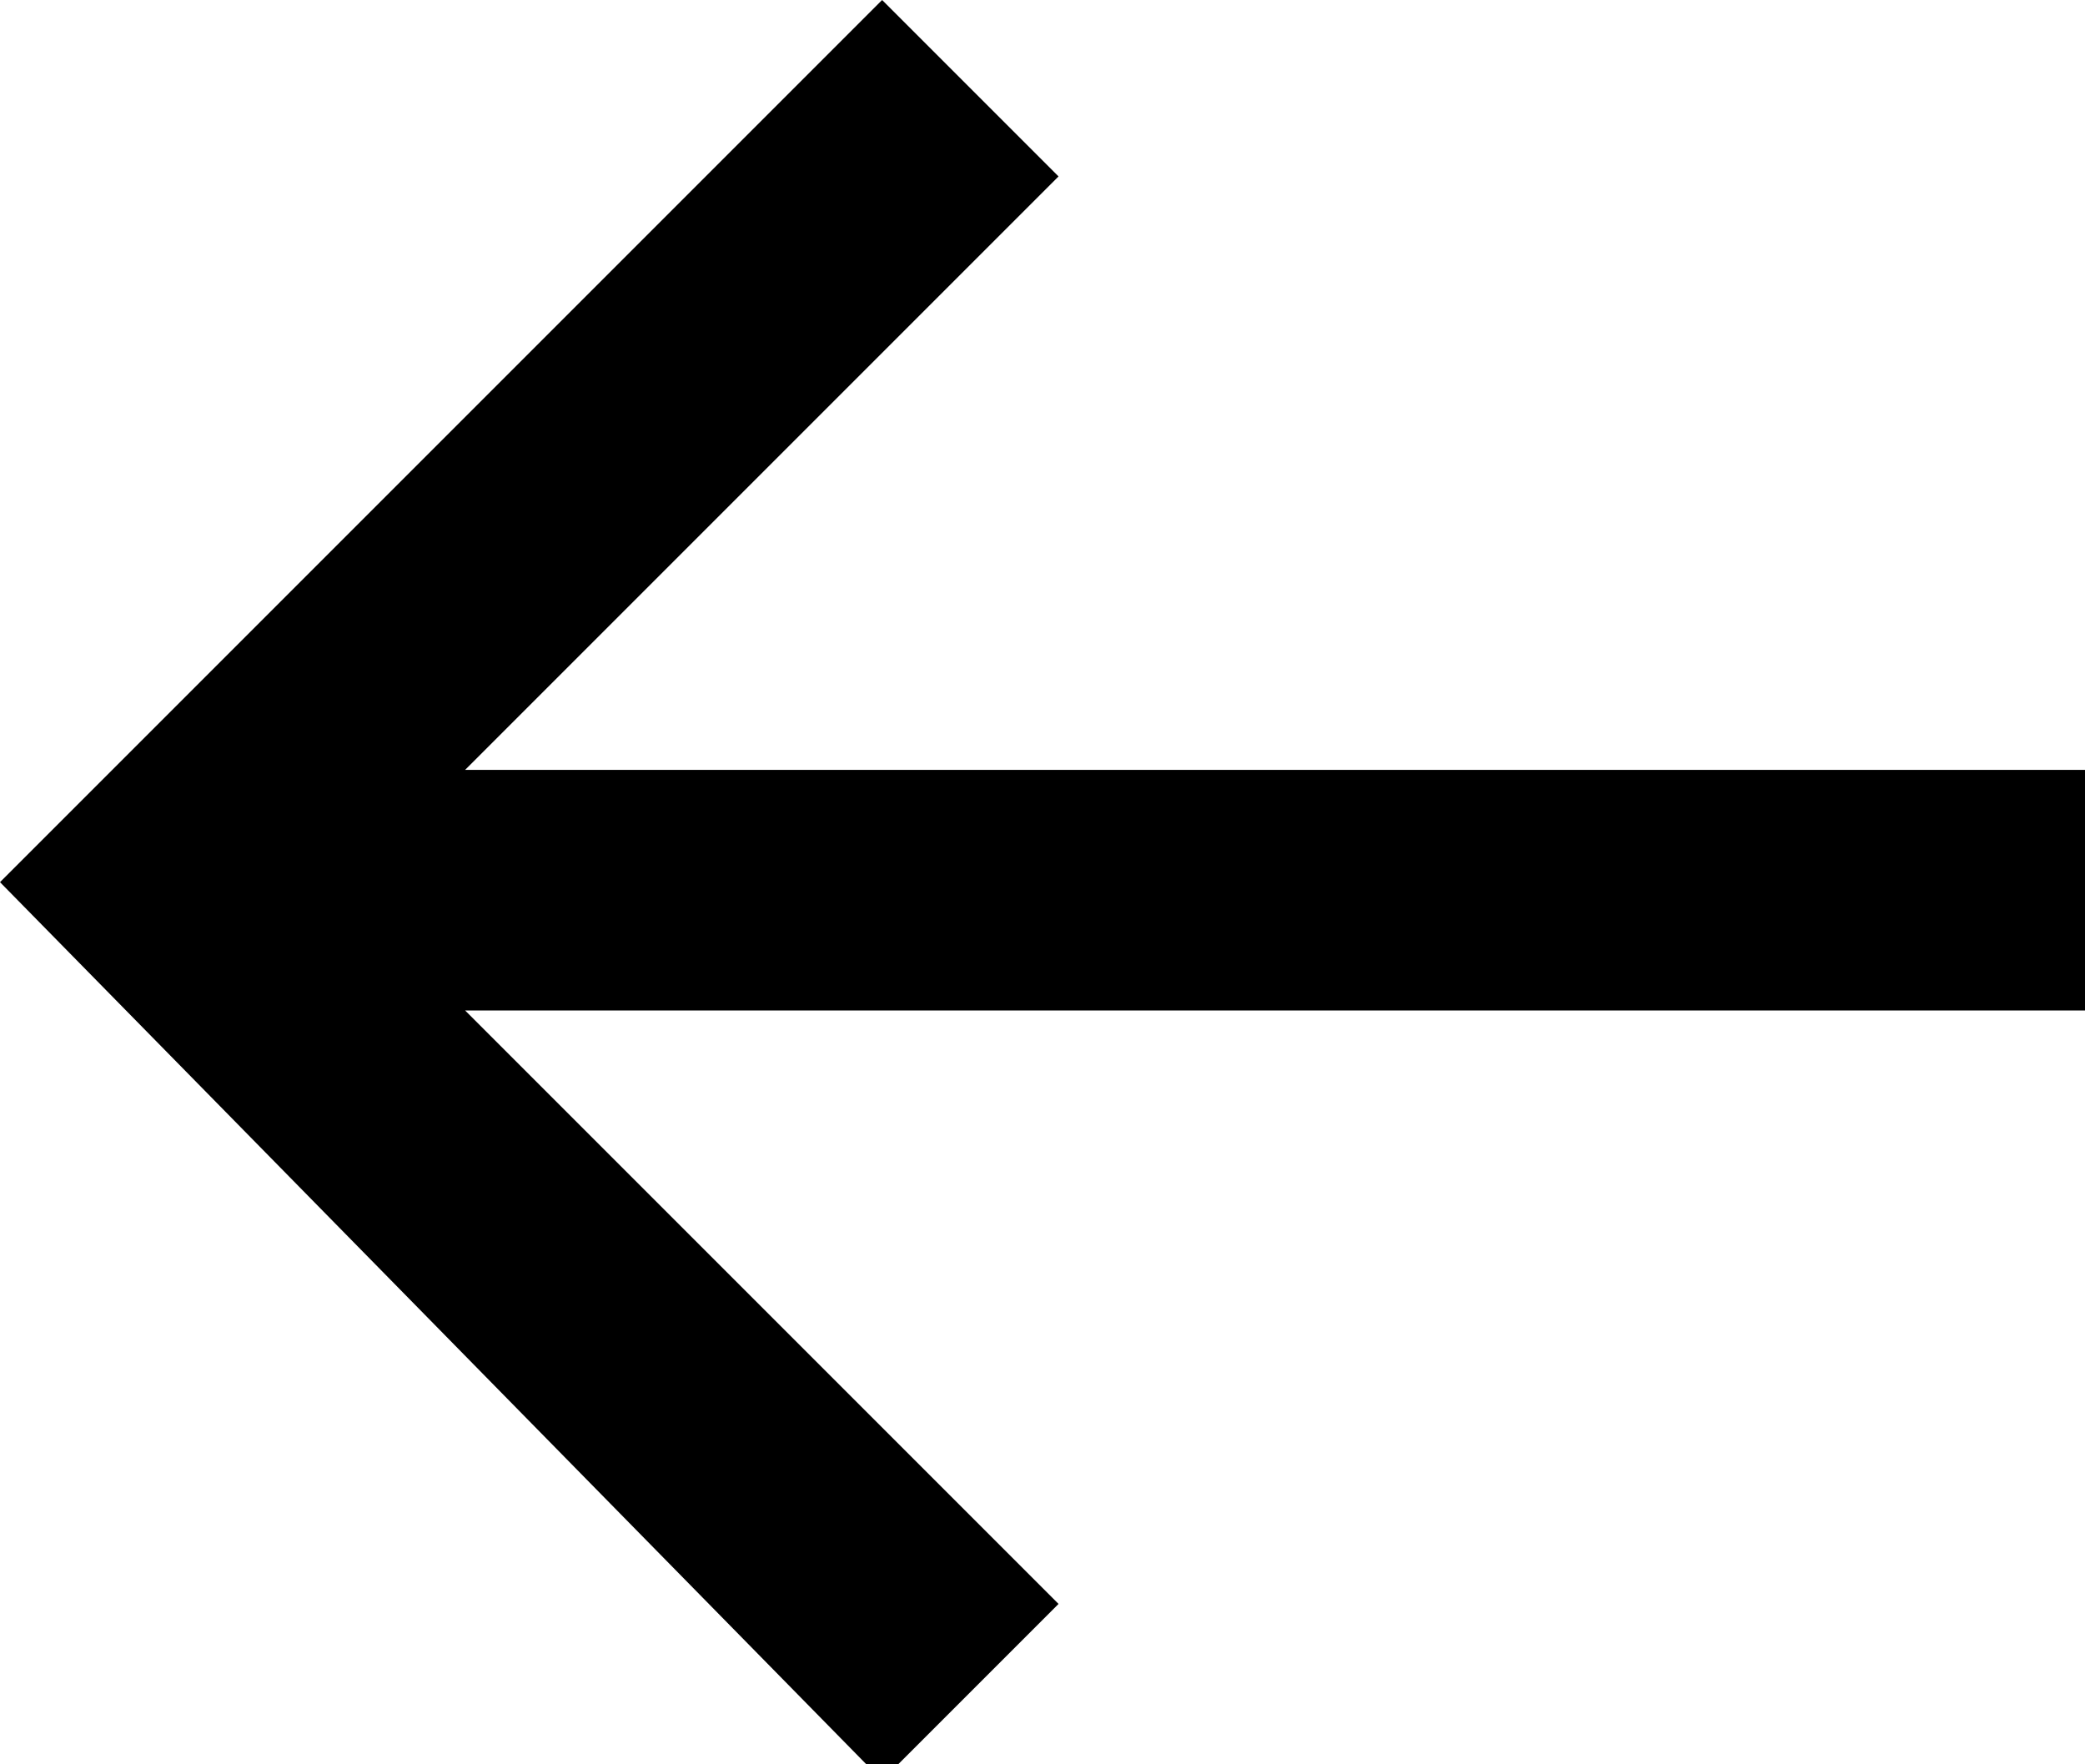
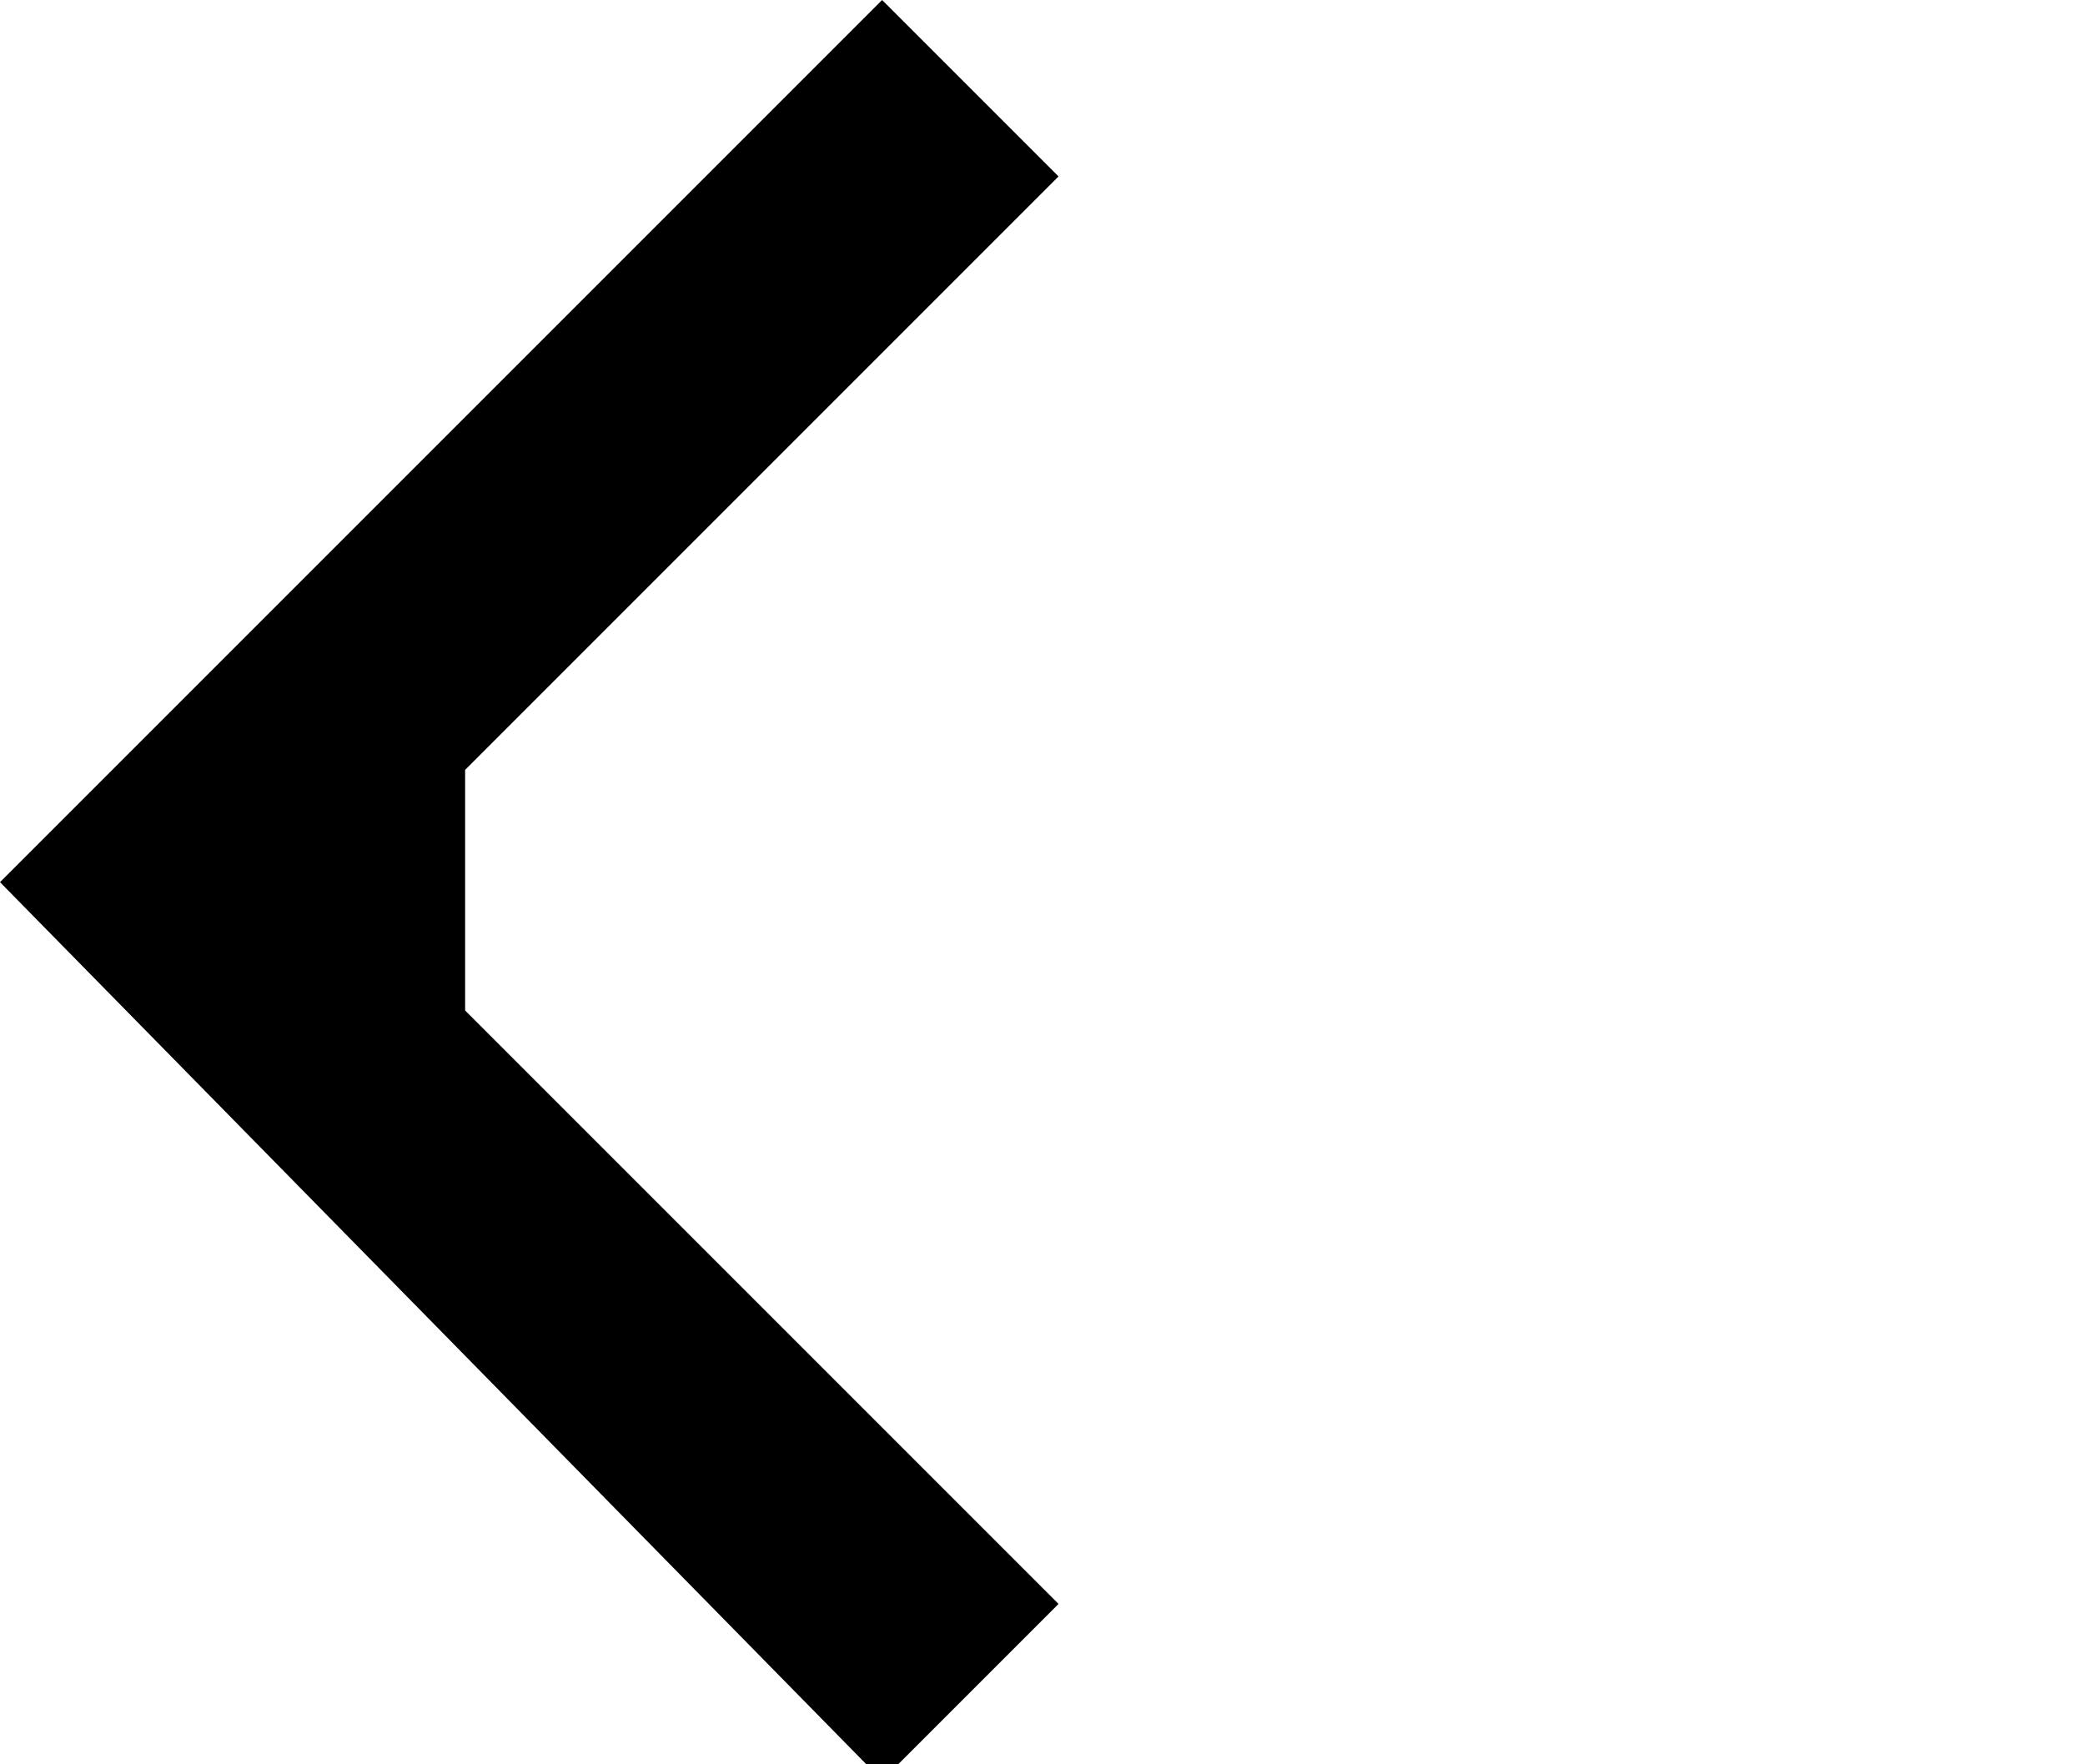
<svg xmlns="http://www.w3.org/2000/svg" id="_レイヤー_2" data-name="レイヤー 2" width="13" height="11" viewBox="0 0 13 11">
  <g id="base">
-     <path d="M2.9,6.3l3.7,3.7-1.1,1.1L0,5.5,5.5,0l1.1,1.1-3.7,3.7h10.1v1.5H2.9Z" />
+     <path d="M2.9,6.3l3.7,3.7-1.1,1.1L0,5.5,5.5,0l1.1,1.1-3.7,3.7h10.1H2.9Z" />
  </g>
</svg>